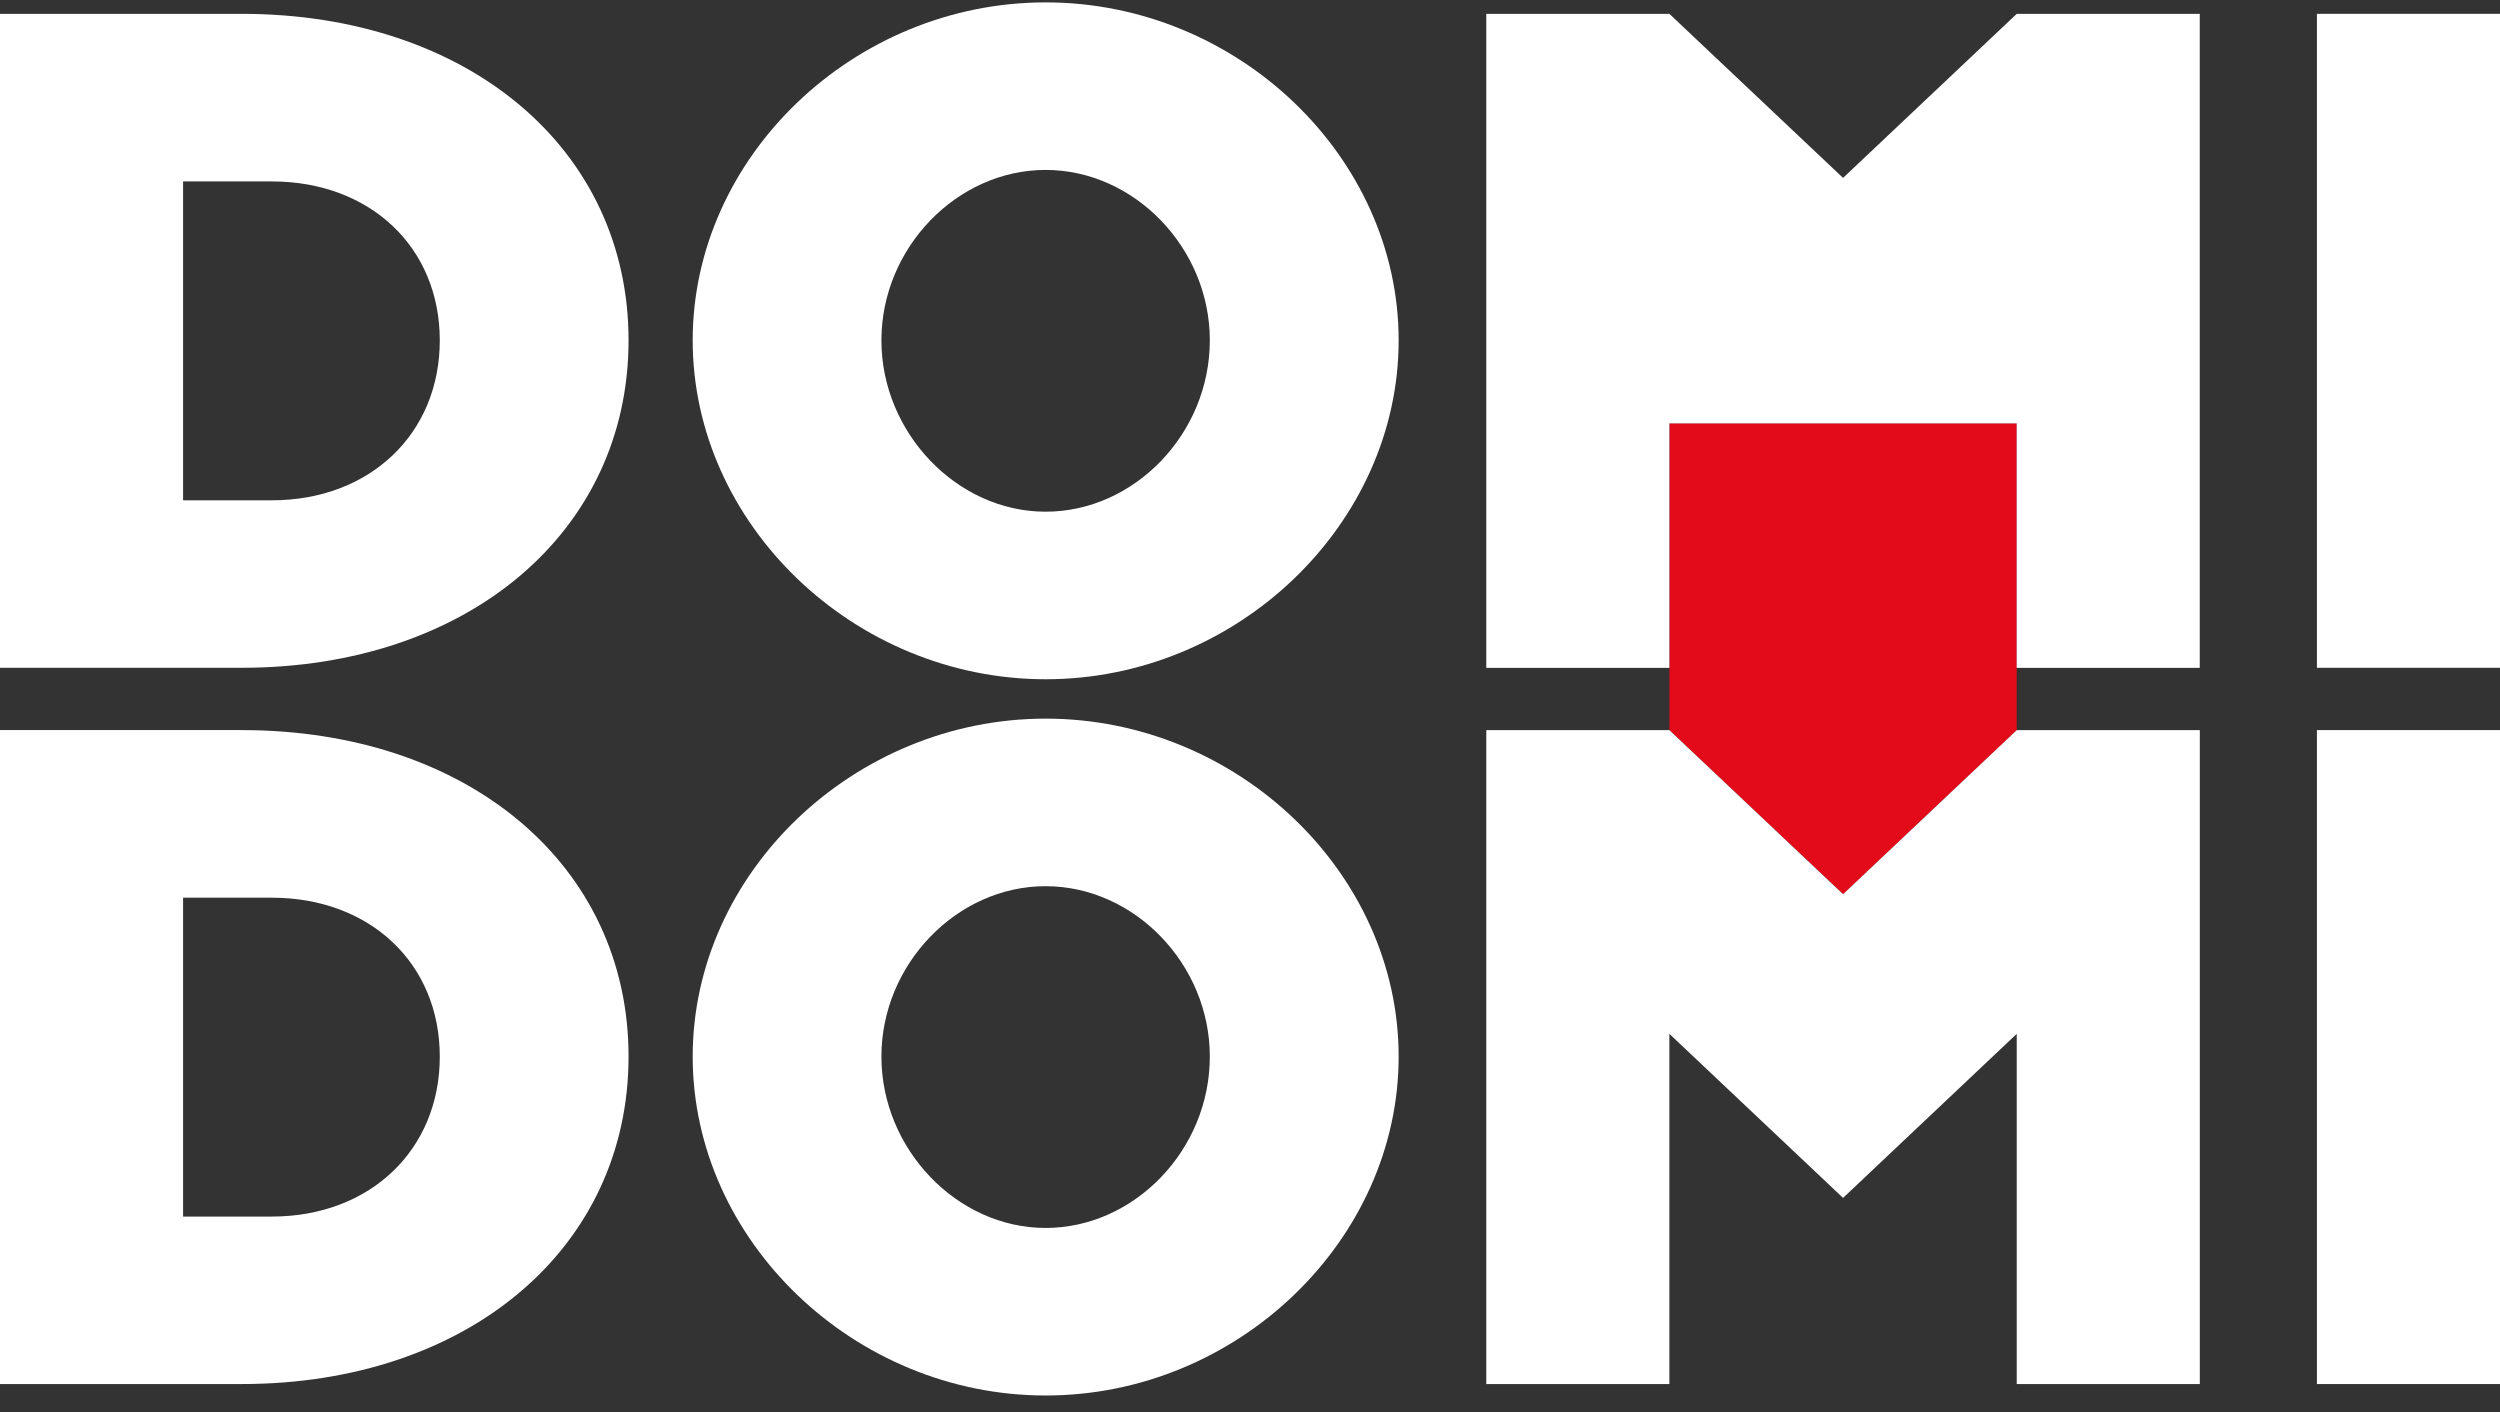
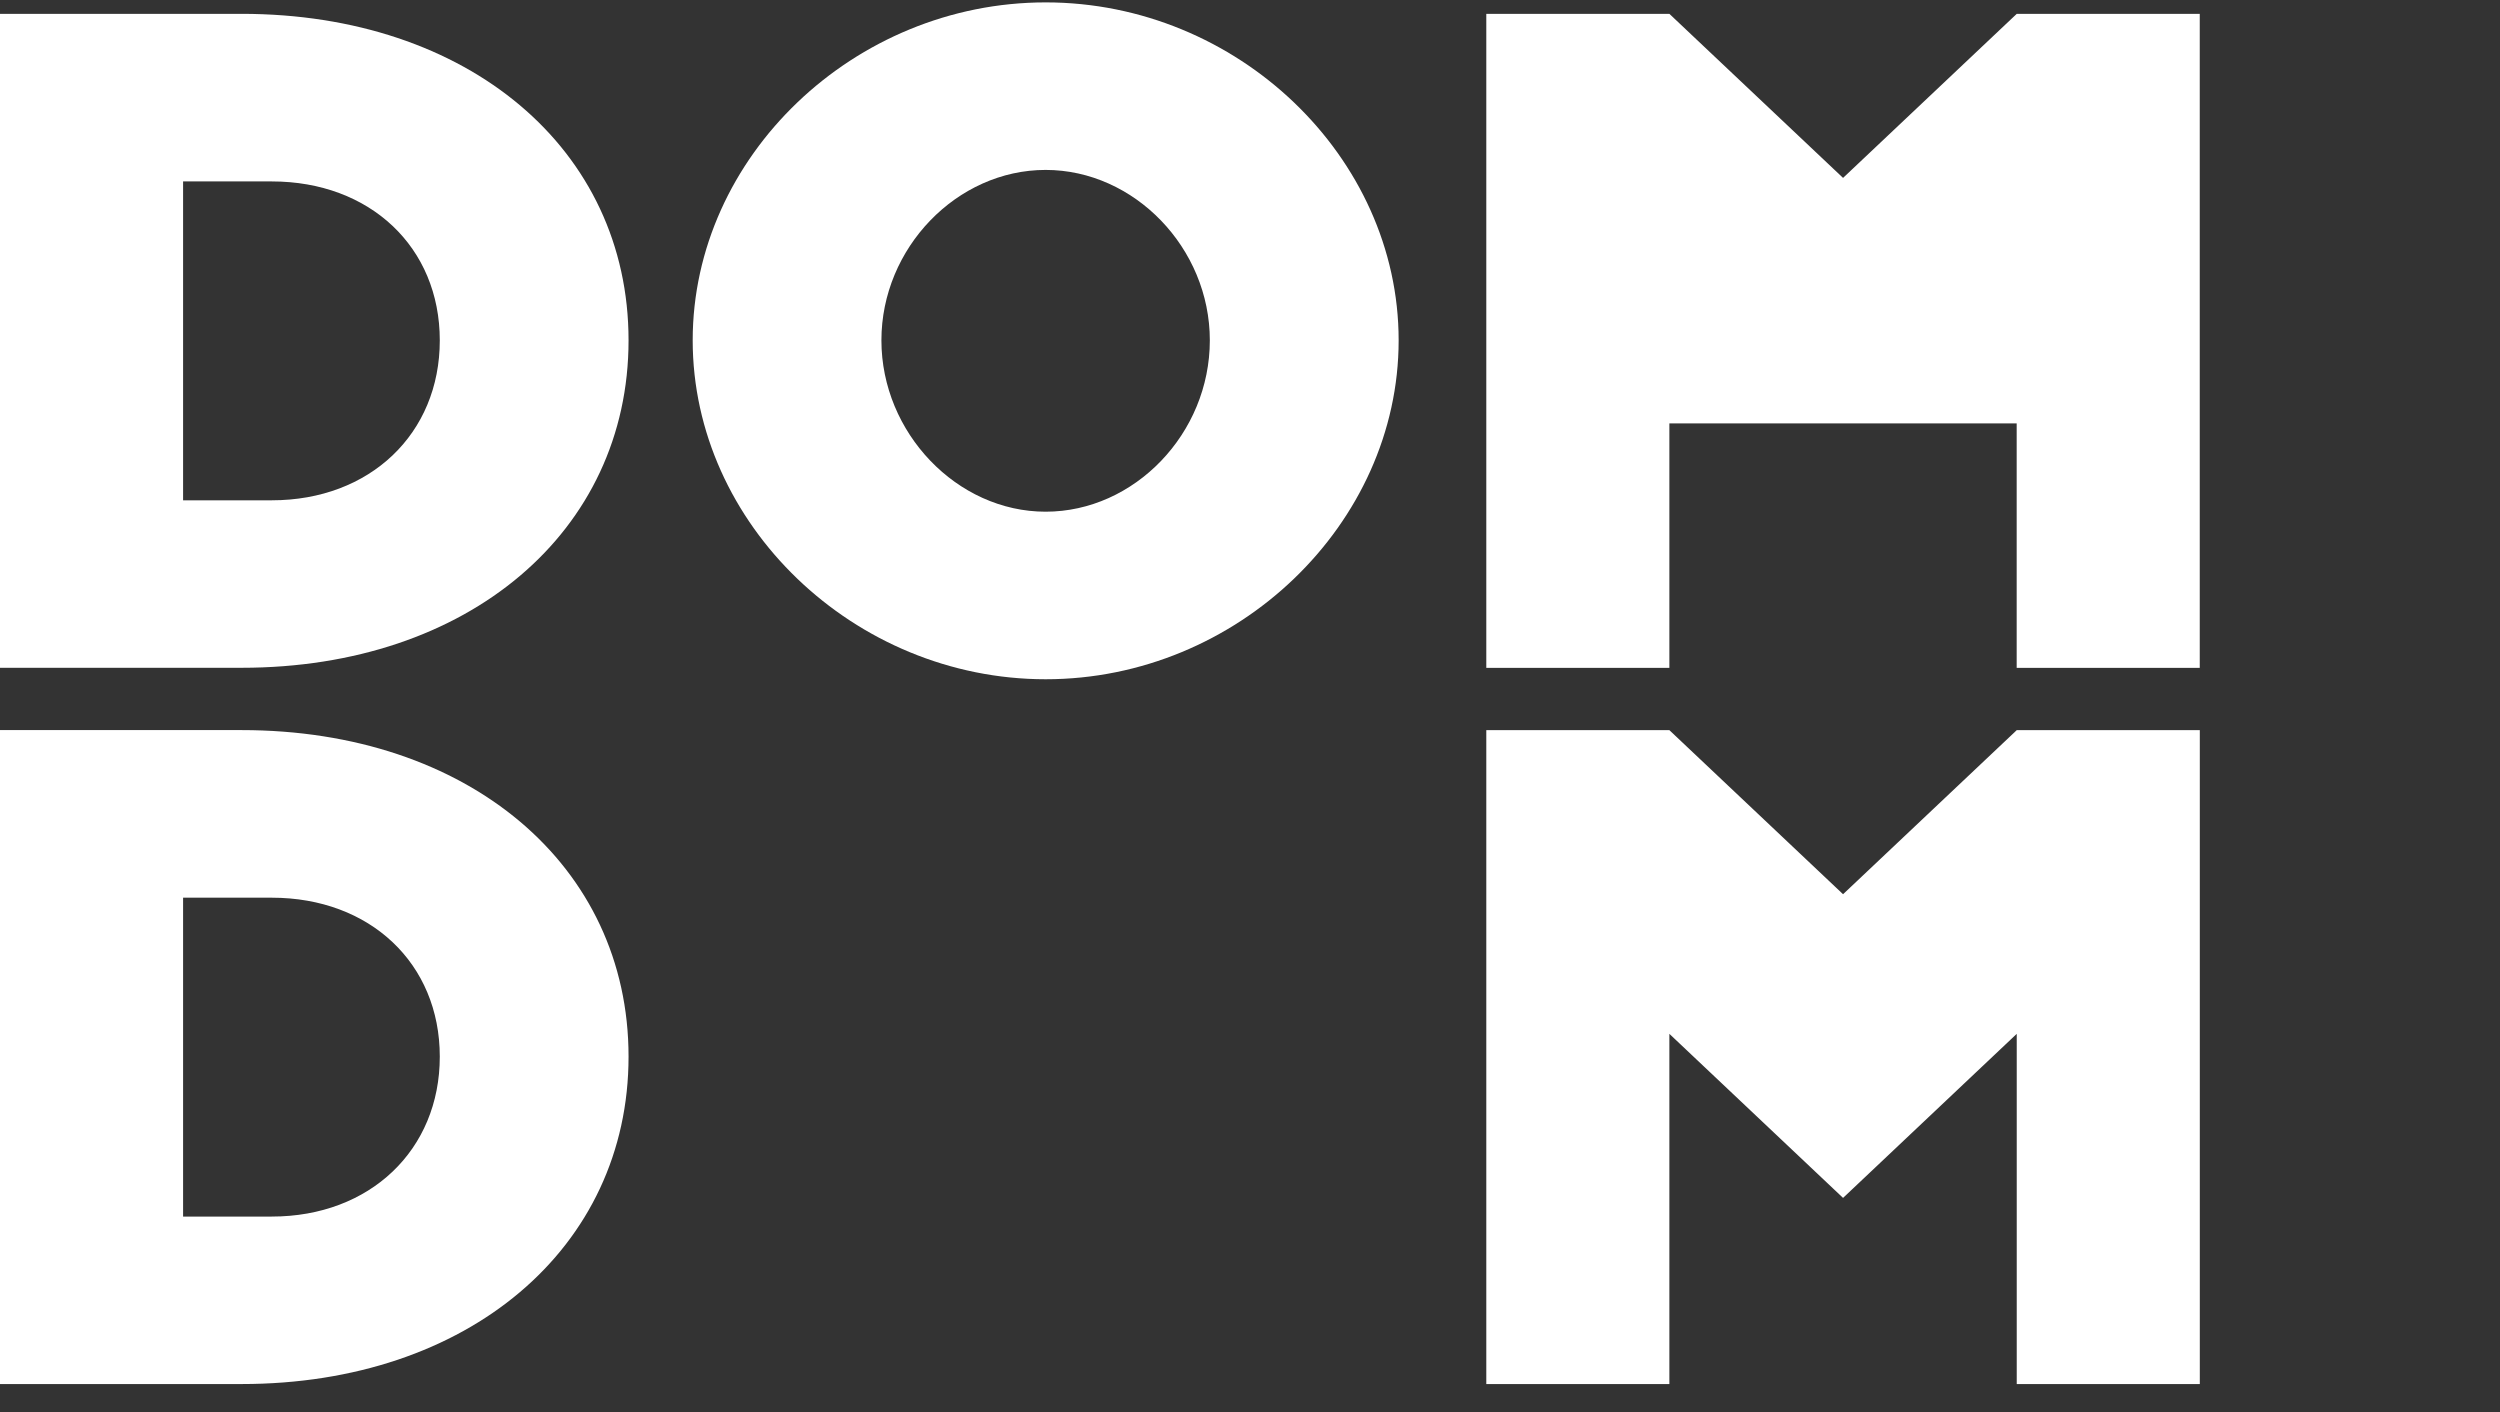
<svg xmlns="http://www.w3.org/2000/svg" width="131" height="74" viewBox="0 0 131 74" fill="none">
  <rect x="0" y="0" width="131" height="74" fill="#333333" stroke="none" />
-   <path d="M105.677 22.184V38.26L96.579 46.854L87.478 38.26V22.184H105.677Z" fill="#E30A1A" />
  <path d="M0 0.725H12.66C24.527 0.725 32.936 7.809 32.936 17.834C32.936 27.858 24.53 34.992 12.66 34.992H0V0.725ZM14.242 26.216C19.386 26.216 23.045 22.725 23.045 17.837C23.045 12.948 19.386 9.507 14.242 9.507H9.594V26.219H14.242V26.216Z" fill="white" />
  <path d="M36.297 17.834C36.297 8.207 44.753 0.125 54.793 0.125C64.833 0.125 73.289 8.207 73.289 17.834C73.289 27.461 64.833 35.593 54.793 35.593C44.753 35.593 36.297 27.464 36.297 17.834ZM63.395 17.834C63.395 12.995 59.438 8.904 54.79 8.904C50.142 8.904 46.186 12.995 46.186 17.834C46.186 22.672 50.142 26.813 54.79 26.813C59.438 26.813 63.395 22.722 63.395 17.834Z" fill="white" />
  <path d="M105.677 0.725L96.576 9.322L87.475 0.725H77.882V34.995H87.475V22.187H105.674V34.995H115.267V0.725H105.674H105.677Z" fill="white" />
-   <path d="M121.406 0.725H131V34.992H121.406V0.725Z" fill="white" />
  <path d="M0 38.257H12.66C24.527 38.257 32.936 45.341 32.936 55.365C32.936 65.39 24.53 72.524 12.66 72.524H0V38.257ZM14.242 63.748C19.386 63.748 23.045 60.257 23.045 55.368C23.045 50.48 19.386 47.039 14.242 47.039H9.594V63.751H14.242V63.748Z" fill="white" />
-   <path d="M36.297 55.365C36.297 45.738 44.753 37.656 54.793 37.656C64.833 37.656 73.289 45.738 73.289 55.365C73.289 64.992 64.833 73.124 54.793 73.124C44.753 73.124 36.297 64.995 36.297 55.365ZM63.395 55.365C63.395 50.527 59.438 46.436 54.79 46.436C50.142 46.436 46.186 50.527 46.186 55.365C46.186 60.204 50.142 64.345 54.79 64.345C59.438 64.345 63.395 60.254 63.395 55.365Z" fill="white" />
  <path d="M105.677 38.26L96.576 46.857L87.475 38.26H77.882V72.524H87.475V54.173L96.576 62.77L105.677 54.173V72.524H115.27V38.26H105.677Z" fill="white" />
-   <path d="M121.406 38.257H131V72.524H121.406V38.257Z" fill="white" />
</svg>